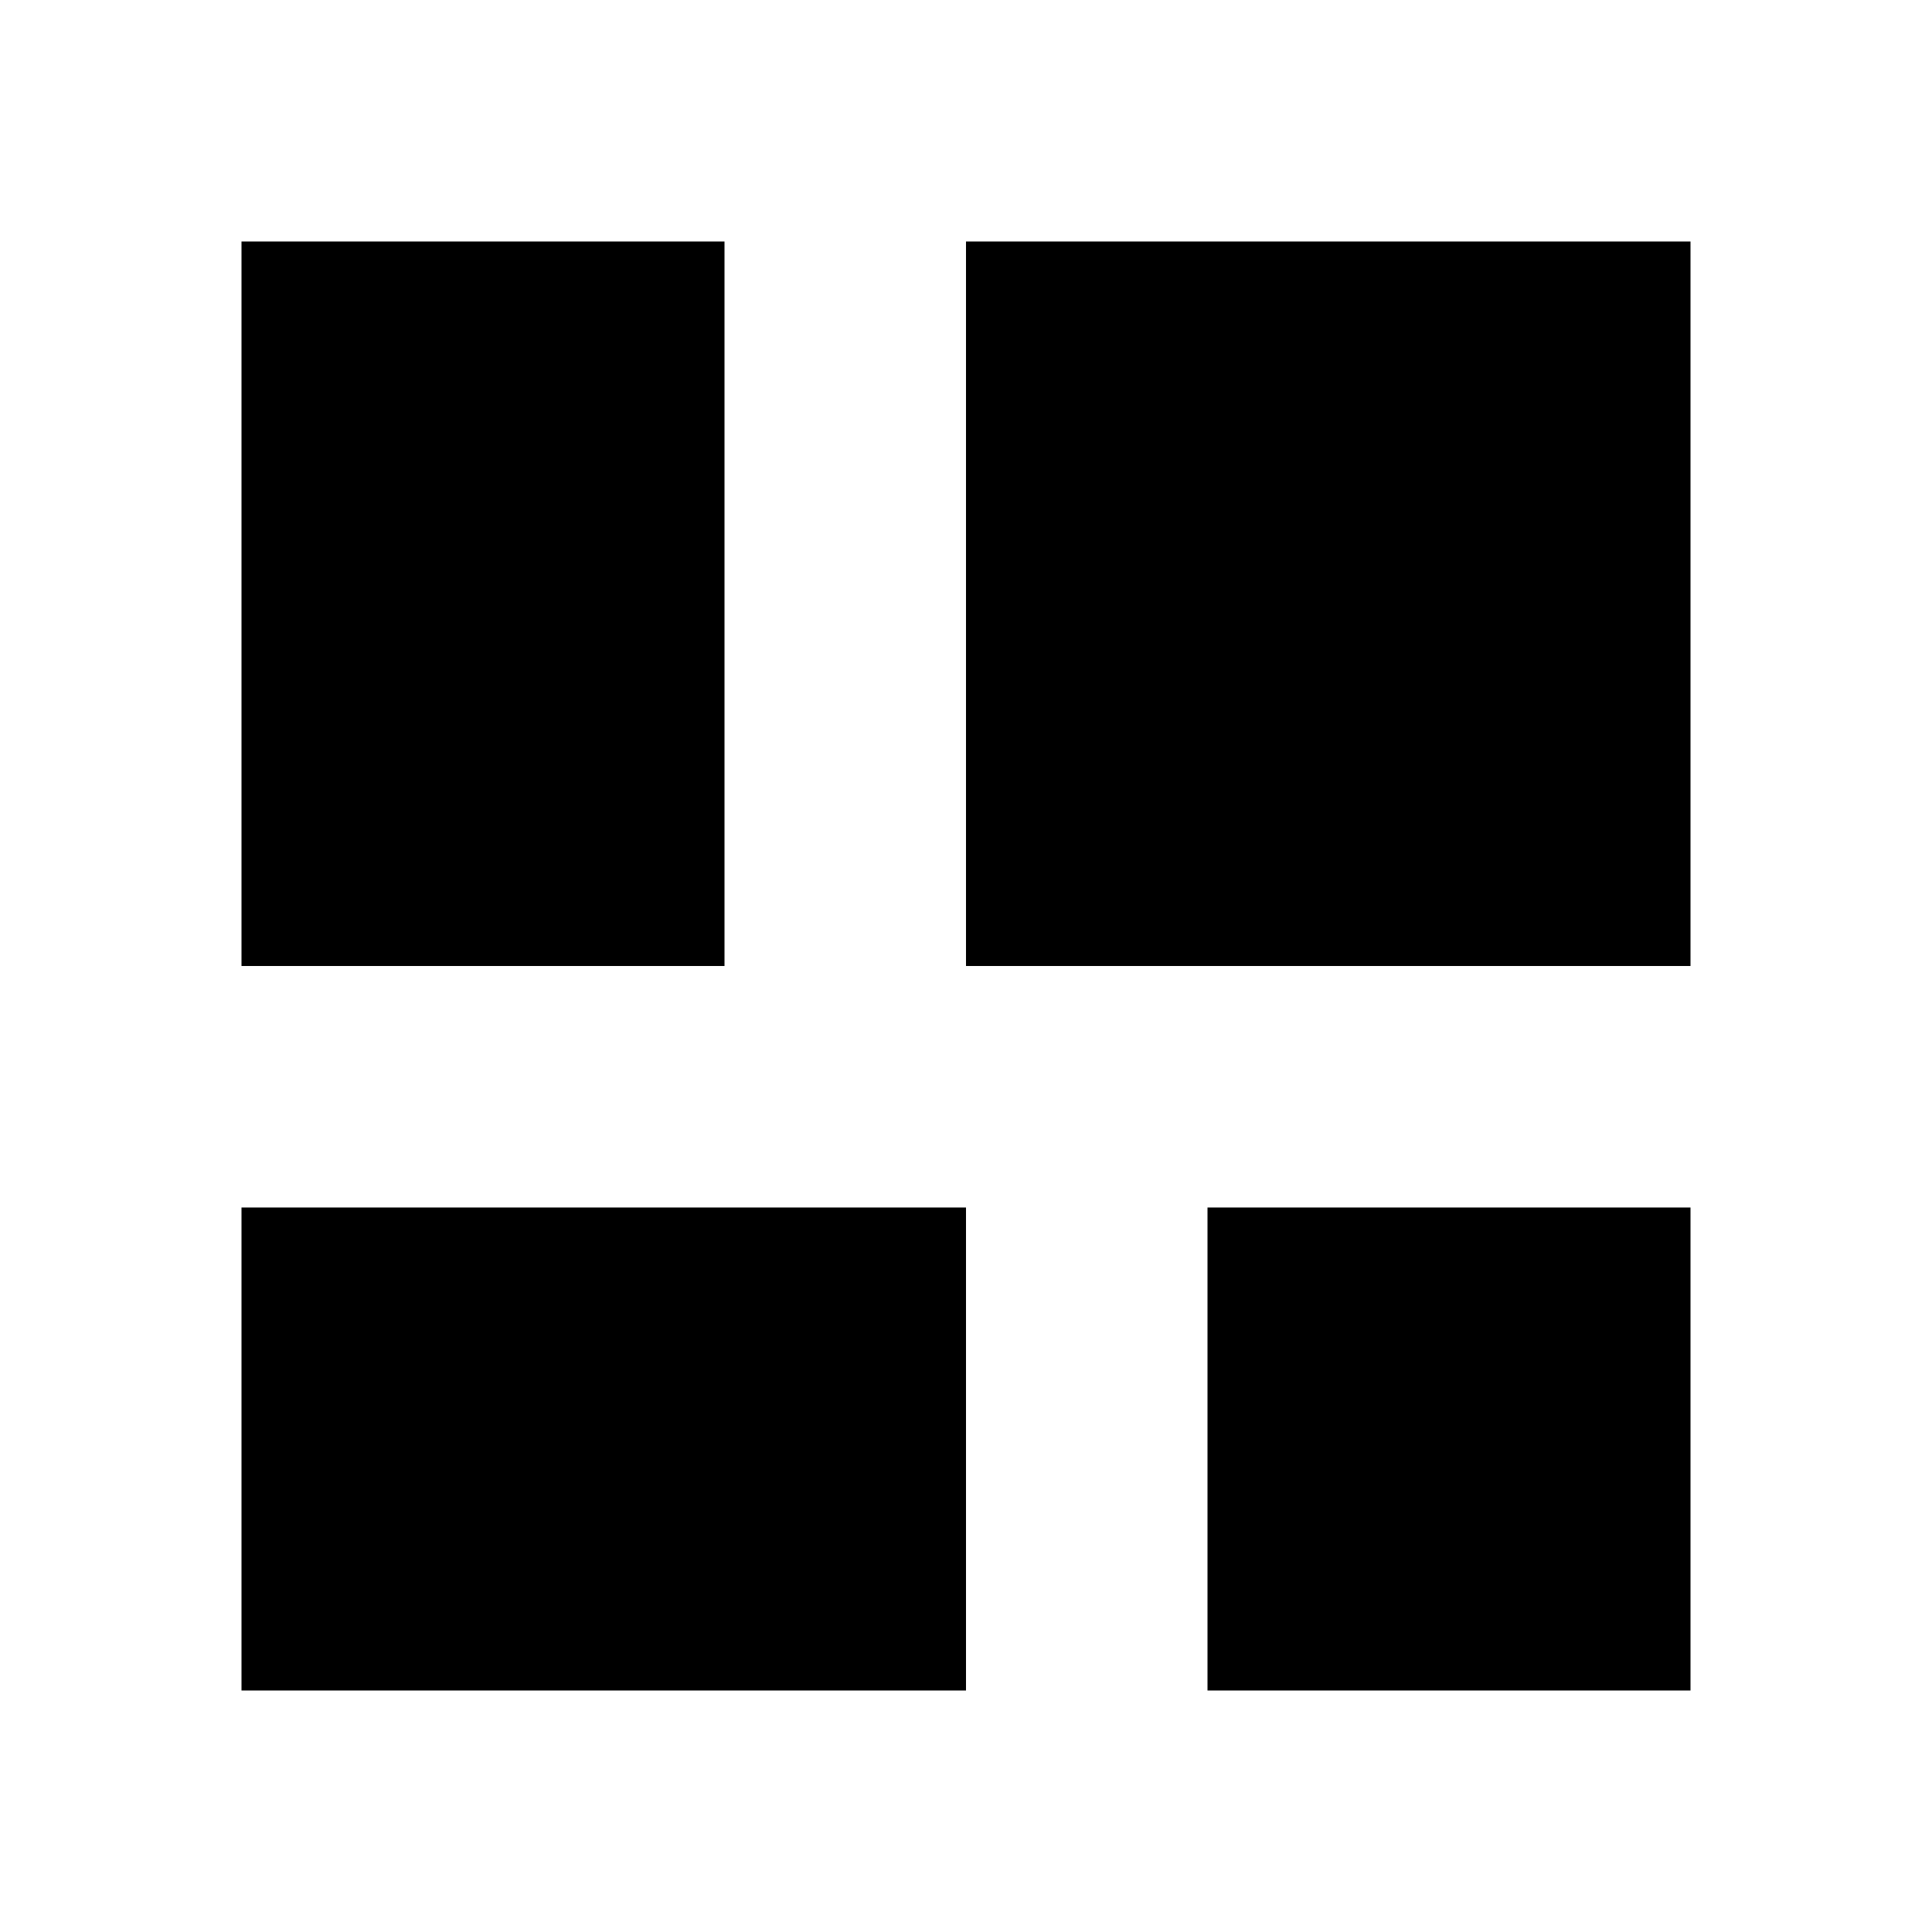
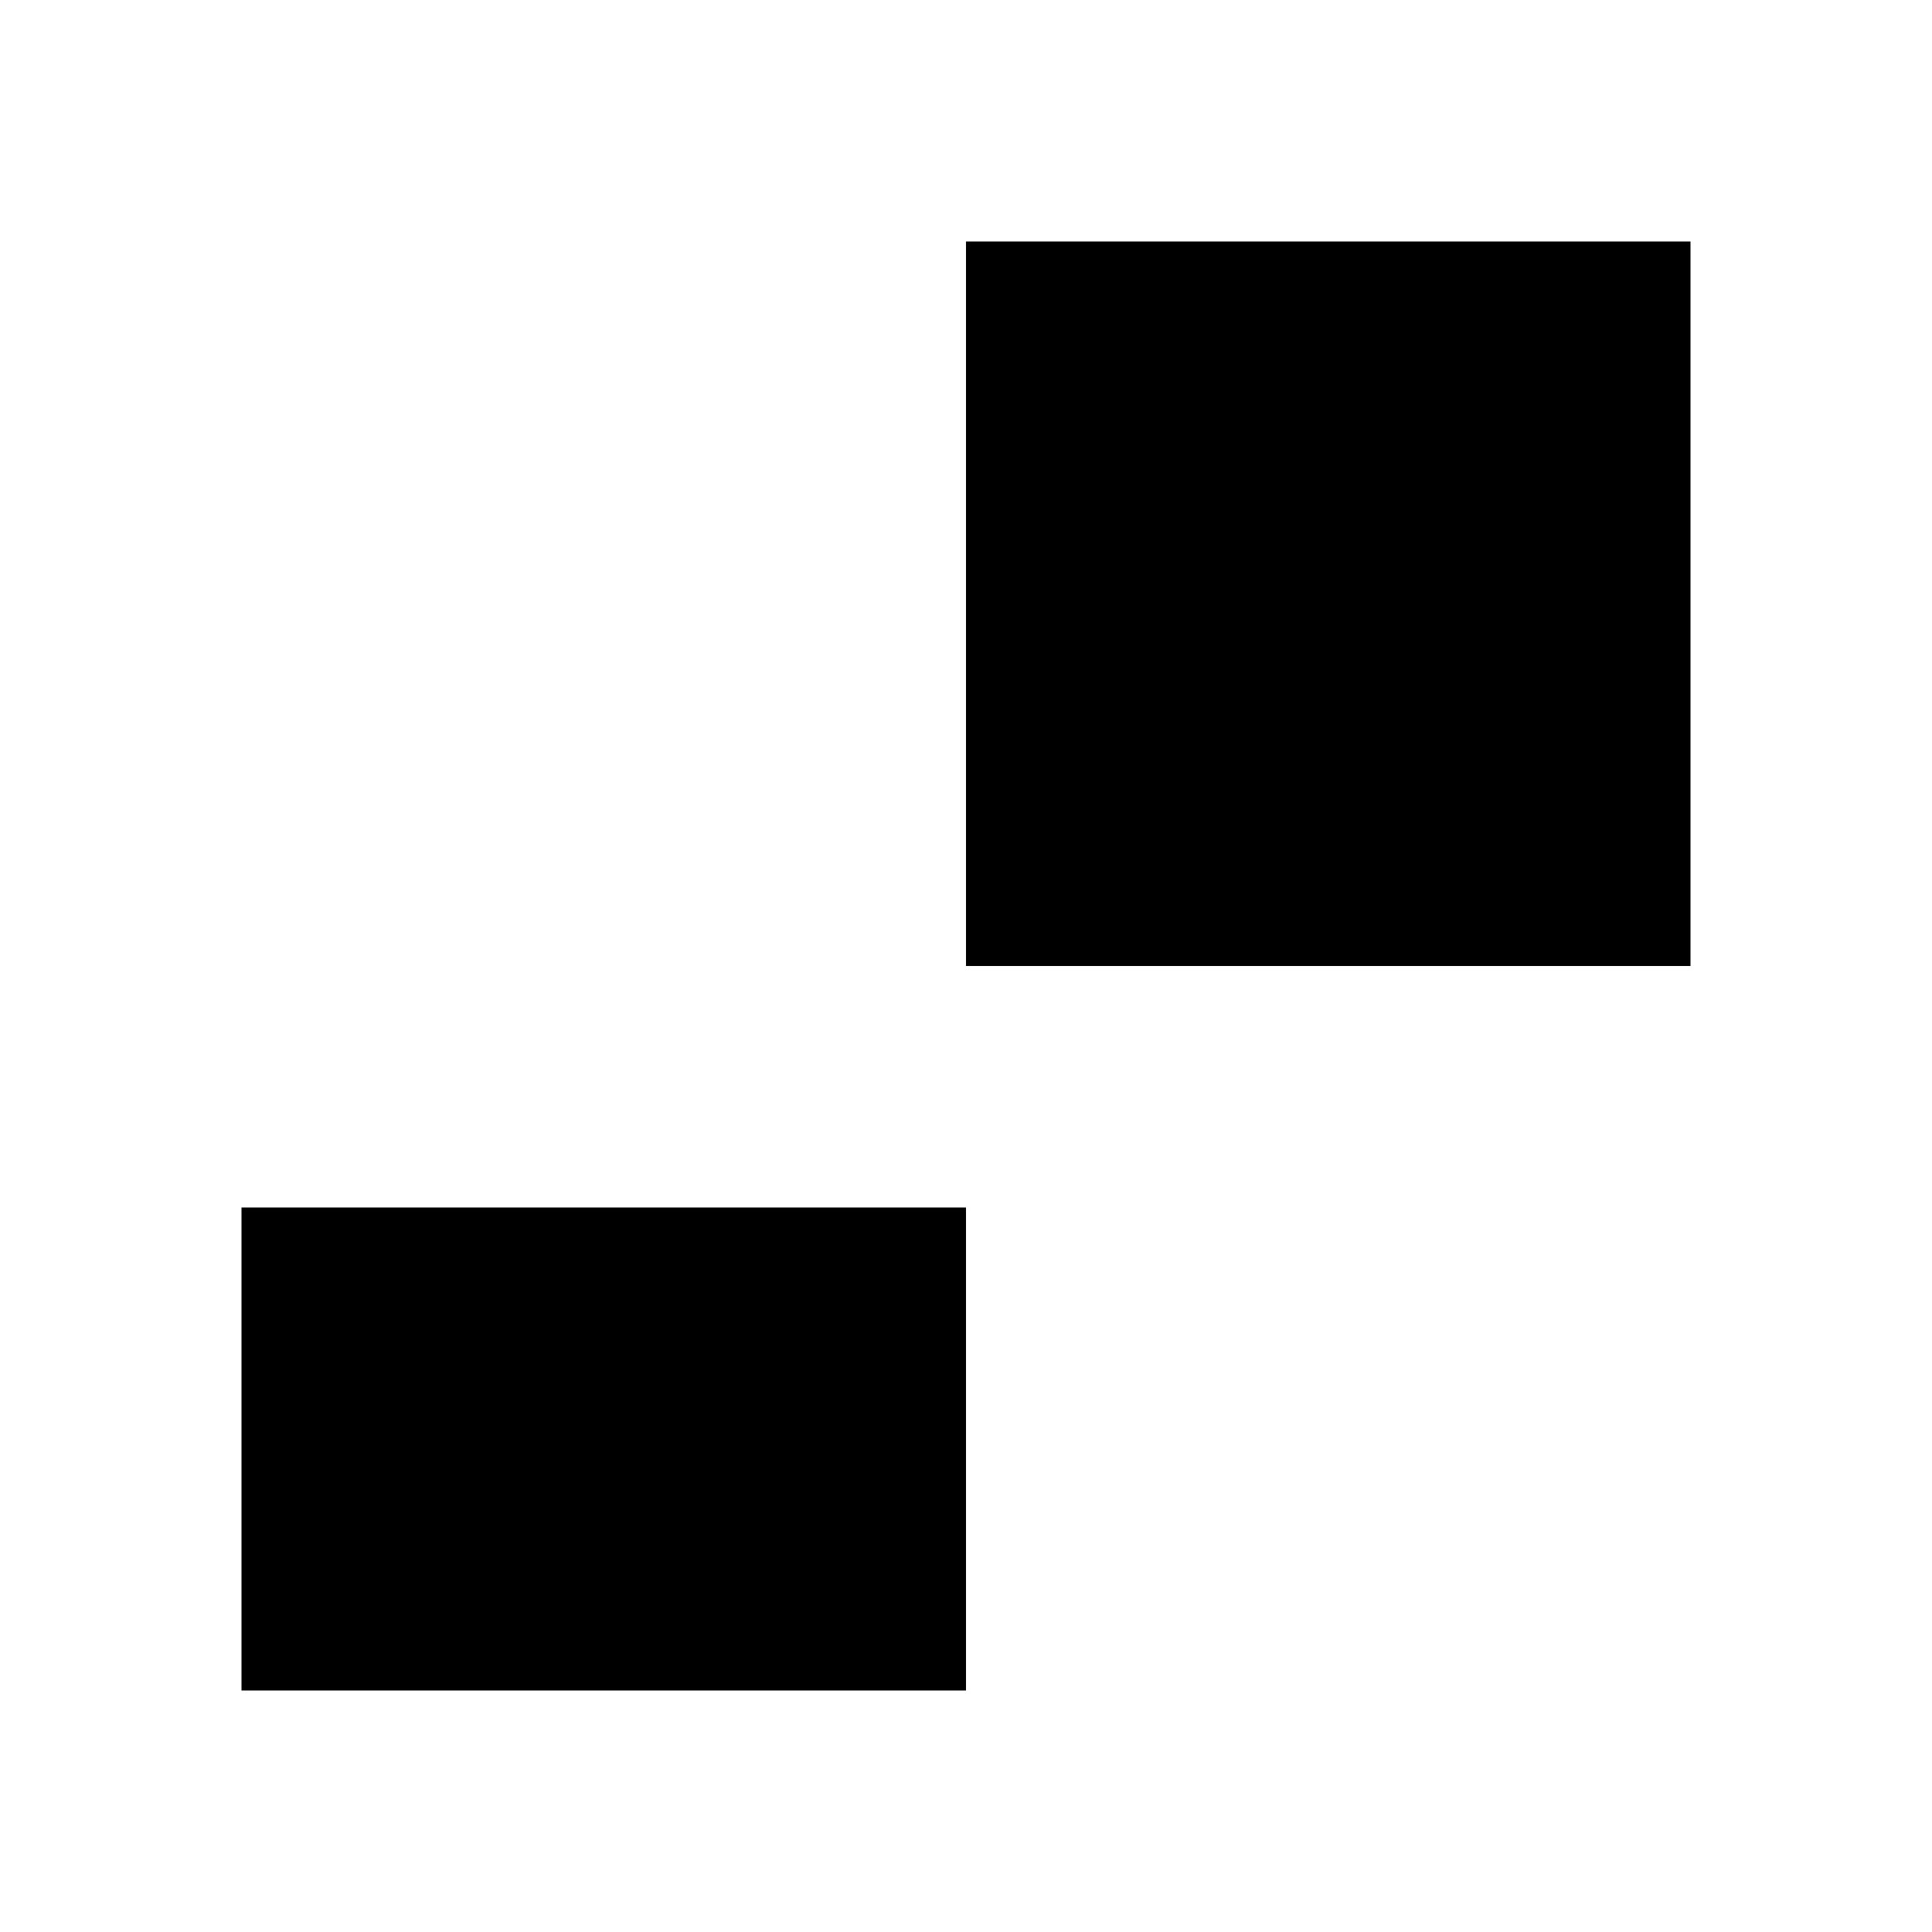
<svg xmlns="http://www.w3.org/2000/svg" width="16" height="16" viewBox="0 0 16 16" id="root">
-   <rect x="2" y="2" width="4" height="6" fill="black" />
  <rect x="8" y="2" width="6" height="6" fill="black" />
-   <rect x="10" y="10" width="4" height="4" fill="black" />
  <rect x="2" y="10" width="6" height="4" fill="black" />
</svg>